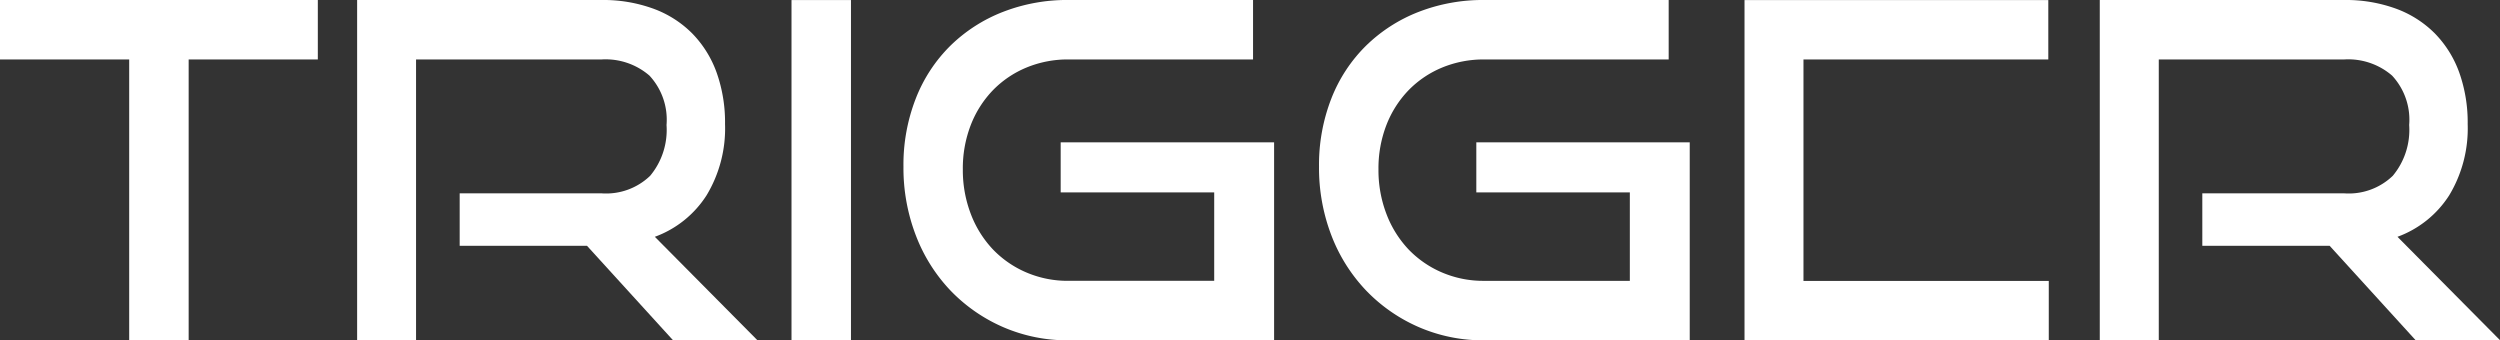
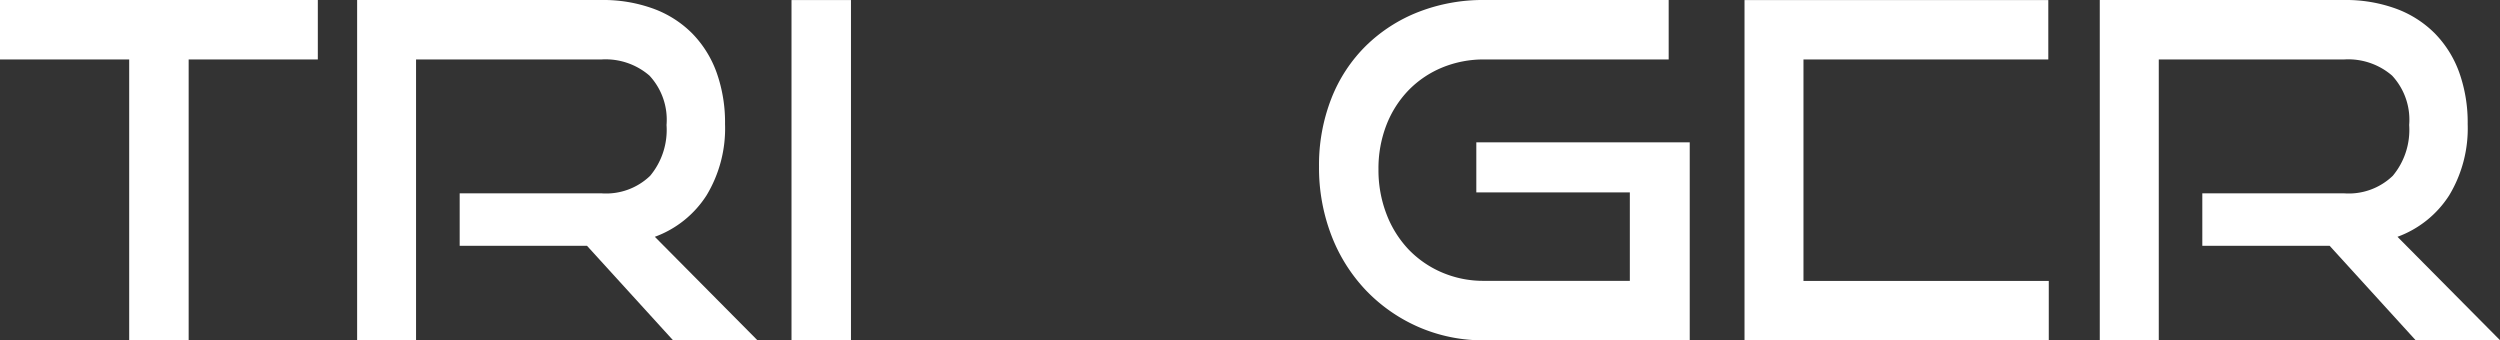
<svg xmlns="http://www.w3.org/2000/svg" id="グループ_203598" data-name="グループ 203598" width="143.792" height="19.576" viewBox="0 0 143.792 19.576">
  <rect x="0" y="0" width="143.792" height="19.576" fill="#333333" stroke="none" />
  <g id="グループ_188348" data-name="グループ 188348" transform="translate(0 0)" style="isolation: isolate">
    <path id="パス_184343" data-name="パス 184343" d="M41.573,28.218V12.064H34.142V8.644h18.28v3.42H44.993V28.218Z" transform="translate(-34.142 -8.644)" fill="#fff" />
    <path id="パス_184344" data-name="パス 184344" d="M63.084,28.218,58.131,22.78H50.809V19.764h8.156a3.651,3.651,0,0,0,2.8-1.009,4.126,4.126,0,0,0,.942-2.922,3.733,3.733,0,0,0-.982-2.84,3.856,3.856,0,0,0-2.76-.929H48.3V28.218H44.911V8.644H58.964a8.416,8.416,0,0,1,2.989.5,6.12,6.12,0,0,1,2.235,1.427,6.226,6.226,0,0,1,1.4,2.247,8.562,8.562,0,0,1,.484,2.962,7.439,7.439,0,0,1-1.064,4.1,5.953,5.953,0,0,1-2.974,2.384l5.9,5.949Z" transform="translate(-24.37 -8.644)" fill="#fff" />
    <rect id="長方形_26541" data-name="長方形 26541" width="3.42" height="19.574" transform="translate(45.525 0.003)" fill="#fff" />
-     <path id="パス_184345" data-name="パス 184345" d="M70.887,28.218a9.259,9.259,0,0,1-3.782-.767,9.384,9.384,0,0,1-3.016-2.1A9.512,9.512,0,0,1,62.1,22.186a10.816,10.816,0,0,1-.713-3.958A10.471,10.471,0,0,1,62.1,14.3,8.722,8.722,0,0,1,64.09,11.27a8.967,8.967,0,0,1,3.016-1.94,10.2,10.2,0,0,1,3.782-.687H81.494v3.42H70.887a6.223,6.223,0,0,0-2.436.471,5.772,5.772,0,0,0-1.926,1.307,6,6,0,0,0-1.265,1.991,6.9,6.9,0,0,0-.458,2.558,7.035,7.035,0,0,0,.458,2.558,6.115,6.115,0,0,0,1.265,2.033,5.836,5.836,0,0,0,1.926,1.331,6.03,6.03,0,0,0,2.436.484h8.373V19.711H70.43V16.829H82.705V28.218Z" transform="translate(-9.423 -8.644)" fill="#fff" />
    <path id="パス_184346" data-name="パス 184346" d="M83.421,28.218a9.259,9.259,0,0,1-3.782-.767,9.384,9.384,0,0,1-3.016-2.1,9.512,9.512,0,0,1-1.993-3.164,10.816,10.816,0,0,1-.713-3.958A10.471,10.471,0,0,1,74.63,14.3a8.722,8.722,0,0,1,1.993-3.029,8.967,8.967,0,0,1,3.016-1.94,10.2,10.2,0,0,1,3.782-.687H94.028v3.42H83.421a6.223,6.223,0,0,0-2.436.471,5.772,5.772,0,0,0-1.926,1.307,6,6,0,0,0-1.265,1.991,6.9,6.9,0,0,0-.458,2.558,7.035,7.035,0,0,0,.458,2.558,6.115,6.115,0,0,0,1.265,2.033,5.836,5.836,0,0,0,1.926,1.331,6.03,6.03,0,0,0,2.436.484h8.373V19.711H82.964V16.829H95.239V28.218Z" transform="translate(1.949 -8.644)" fill="#fff" />
    <path id="パス_184347" data-name="パス 184347" d="M86.748,28.217V8.645h17.473v3.418H90.139V24.8h14.109v3.418Z" transform="translate(13.591 -8.641)" fill="#fff" />
    <path id="パス_184348" data-name="パス 184348" d="M115.634,28.218l-4.953-5.438h-7.322V19.764h8.156a3.651,3.651,0,0,0,2.8-1.009,4.126,4.126,0,0,0,.942-2.922,3.733,3.733,0,0,0-.982-2.84,3.856,3.856,0,0,0-2.76-.929h-10.66V28.218H97.461V8.644h14.053a8.416,8.416,0,0,1,2.989.5,6.12,6.12,0,0,1,2.235,1.427,6.226,6.226,0,0,1,1.4,2.247,8.562,8.562,0,0,1,.484,2.962,7.439,7.439,0,0,1-1.064,4.1,5.953,5.953,0,0,1-2.974,2.384l5.9,5.949Z" transform="translate(23.311 -8.644)" fill="#fff" />
  </g>
</svg>